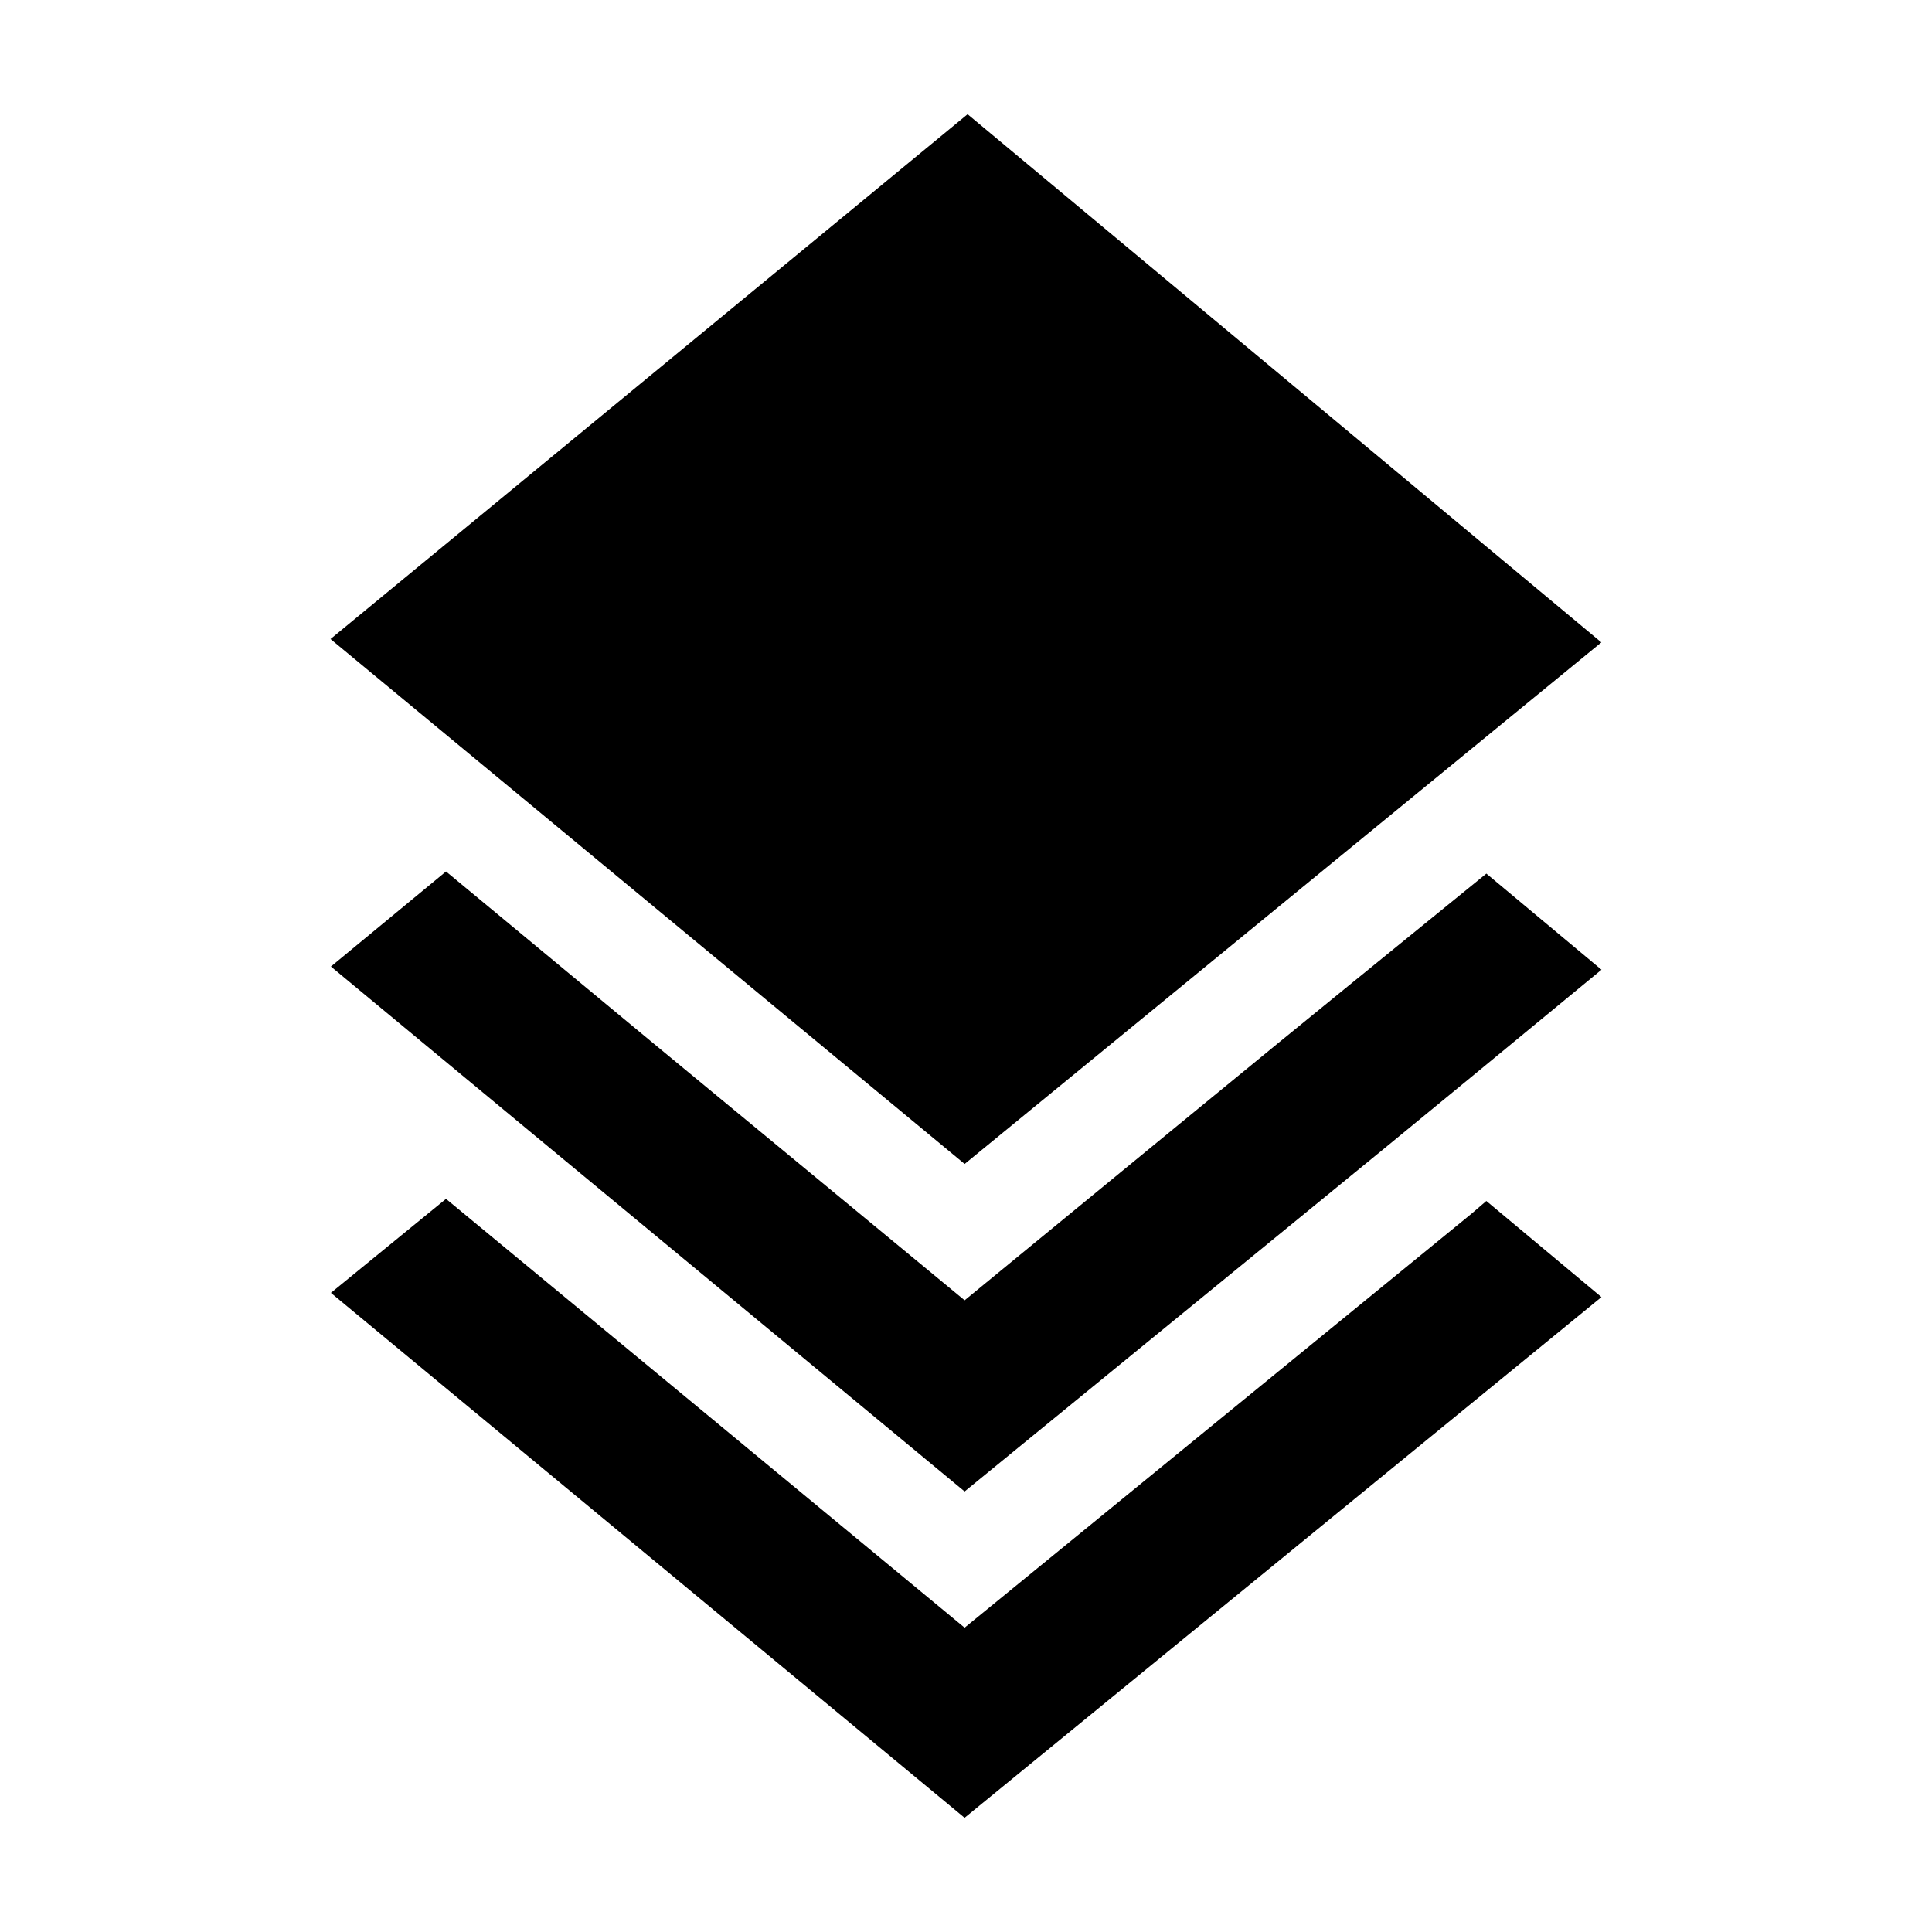
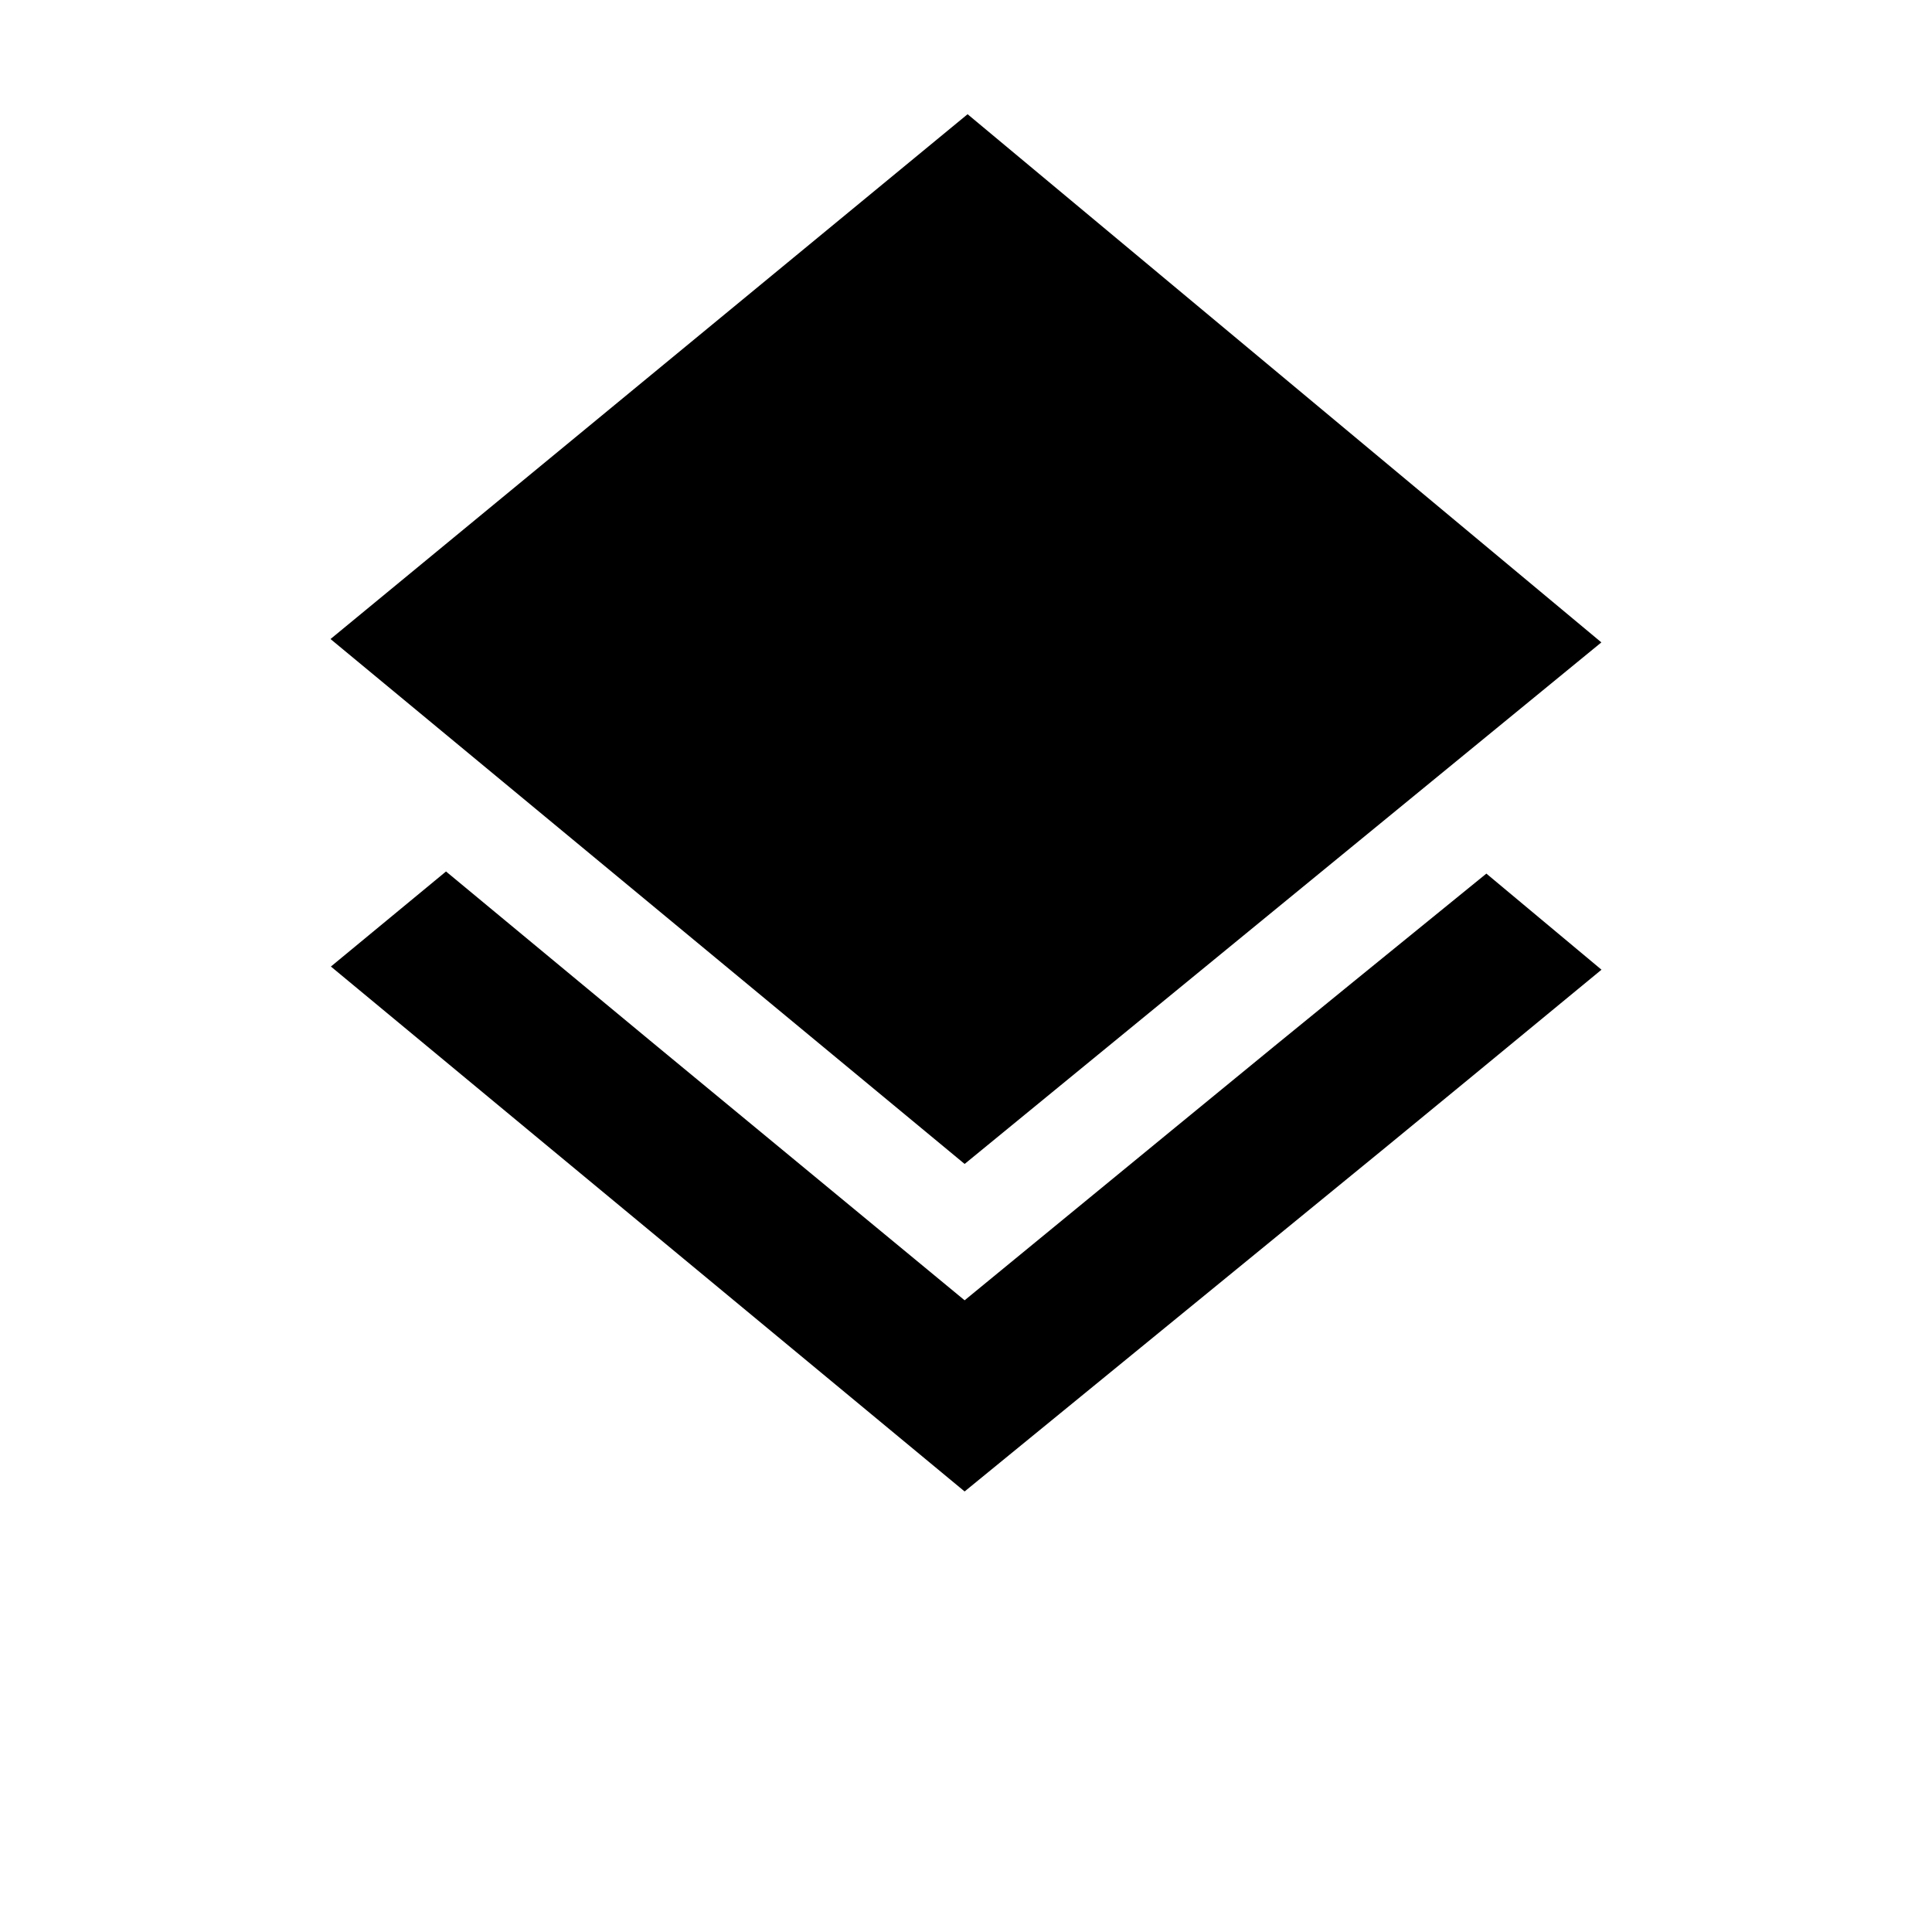
<svg xmlns="http://www.w3.org/2000/svg" fill="#000000" width="800px" height="800px" version="1.1" viewBox="144 144 512 512">
  <g>
    <path d="m568.38 314.24-167.96-139.97-168.83 139.08 168.05 139.11z" />
    <path d="m399.63 488.59c-102.11-84.305-73.137-60.344-137.43-113.64l-30.508 25.191c65.41 54.215 31.012 25.723 167.94 139.11 138.16-112.91 102.89-83.996 168.78-138.27l-30.508-25.469c-66.223 53.879-37.031 30.004-138.27 113.08z" />
-     <path d="m533.98 465.63-134.35 109.72-137.43-113.64-30.508 24.91 167.93 139.11 168.78-137.99-30.508-25.473z" />
  </g>
</svg>